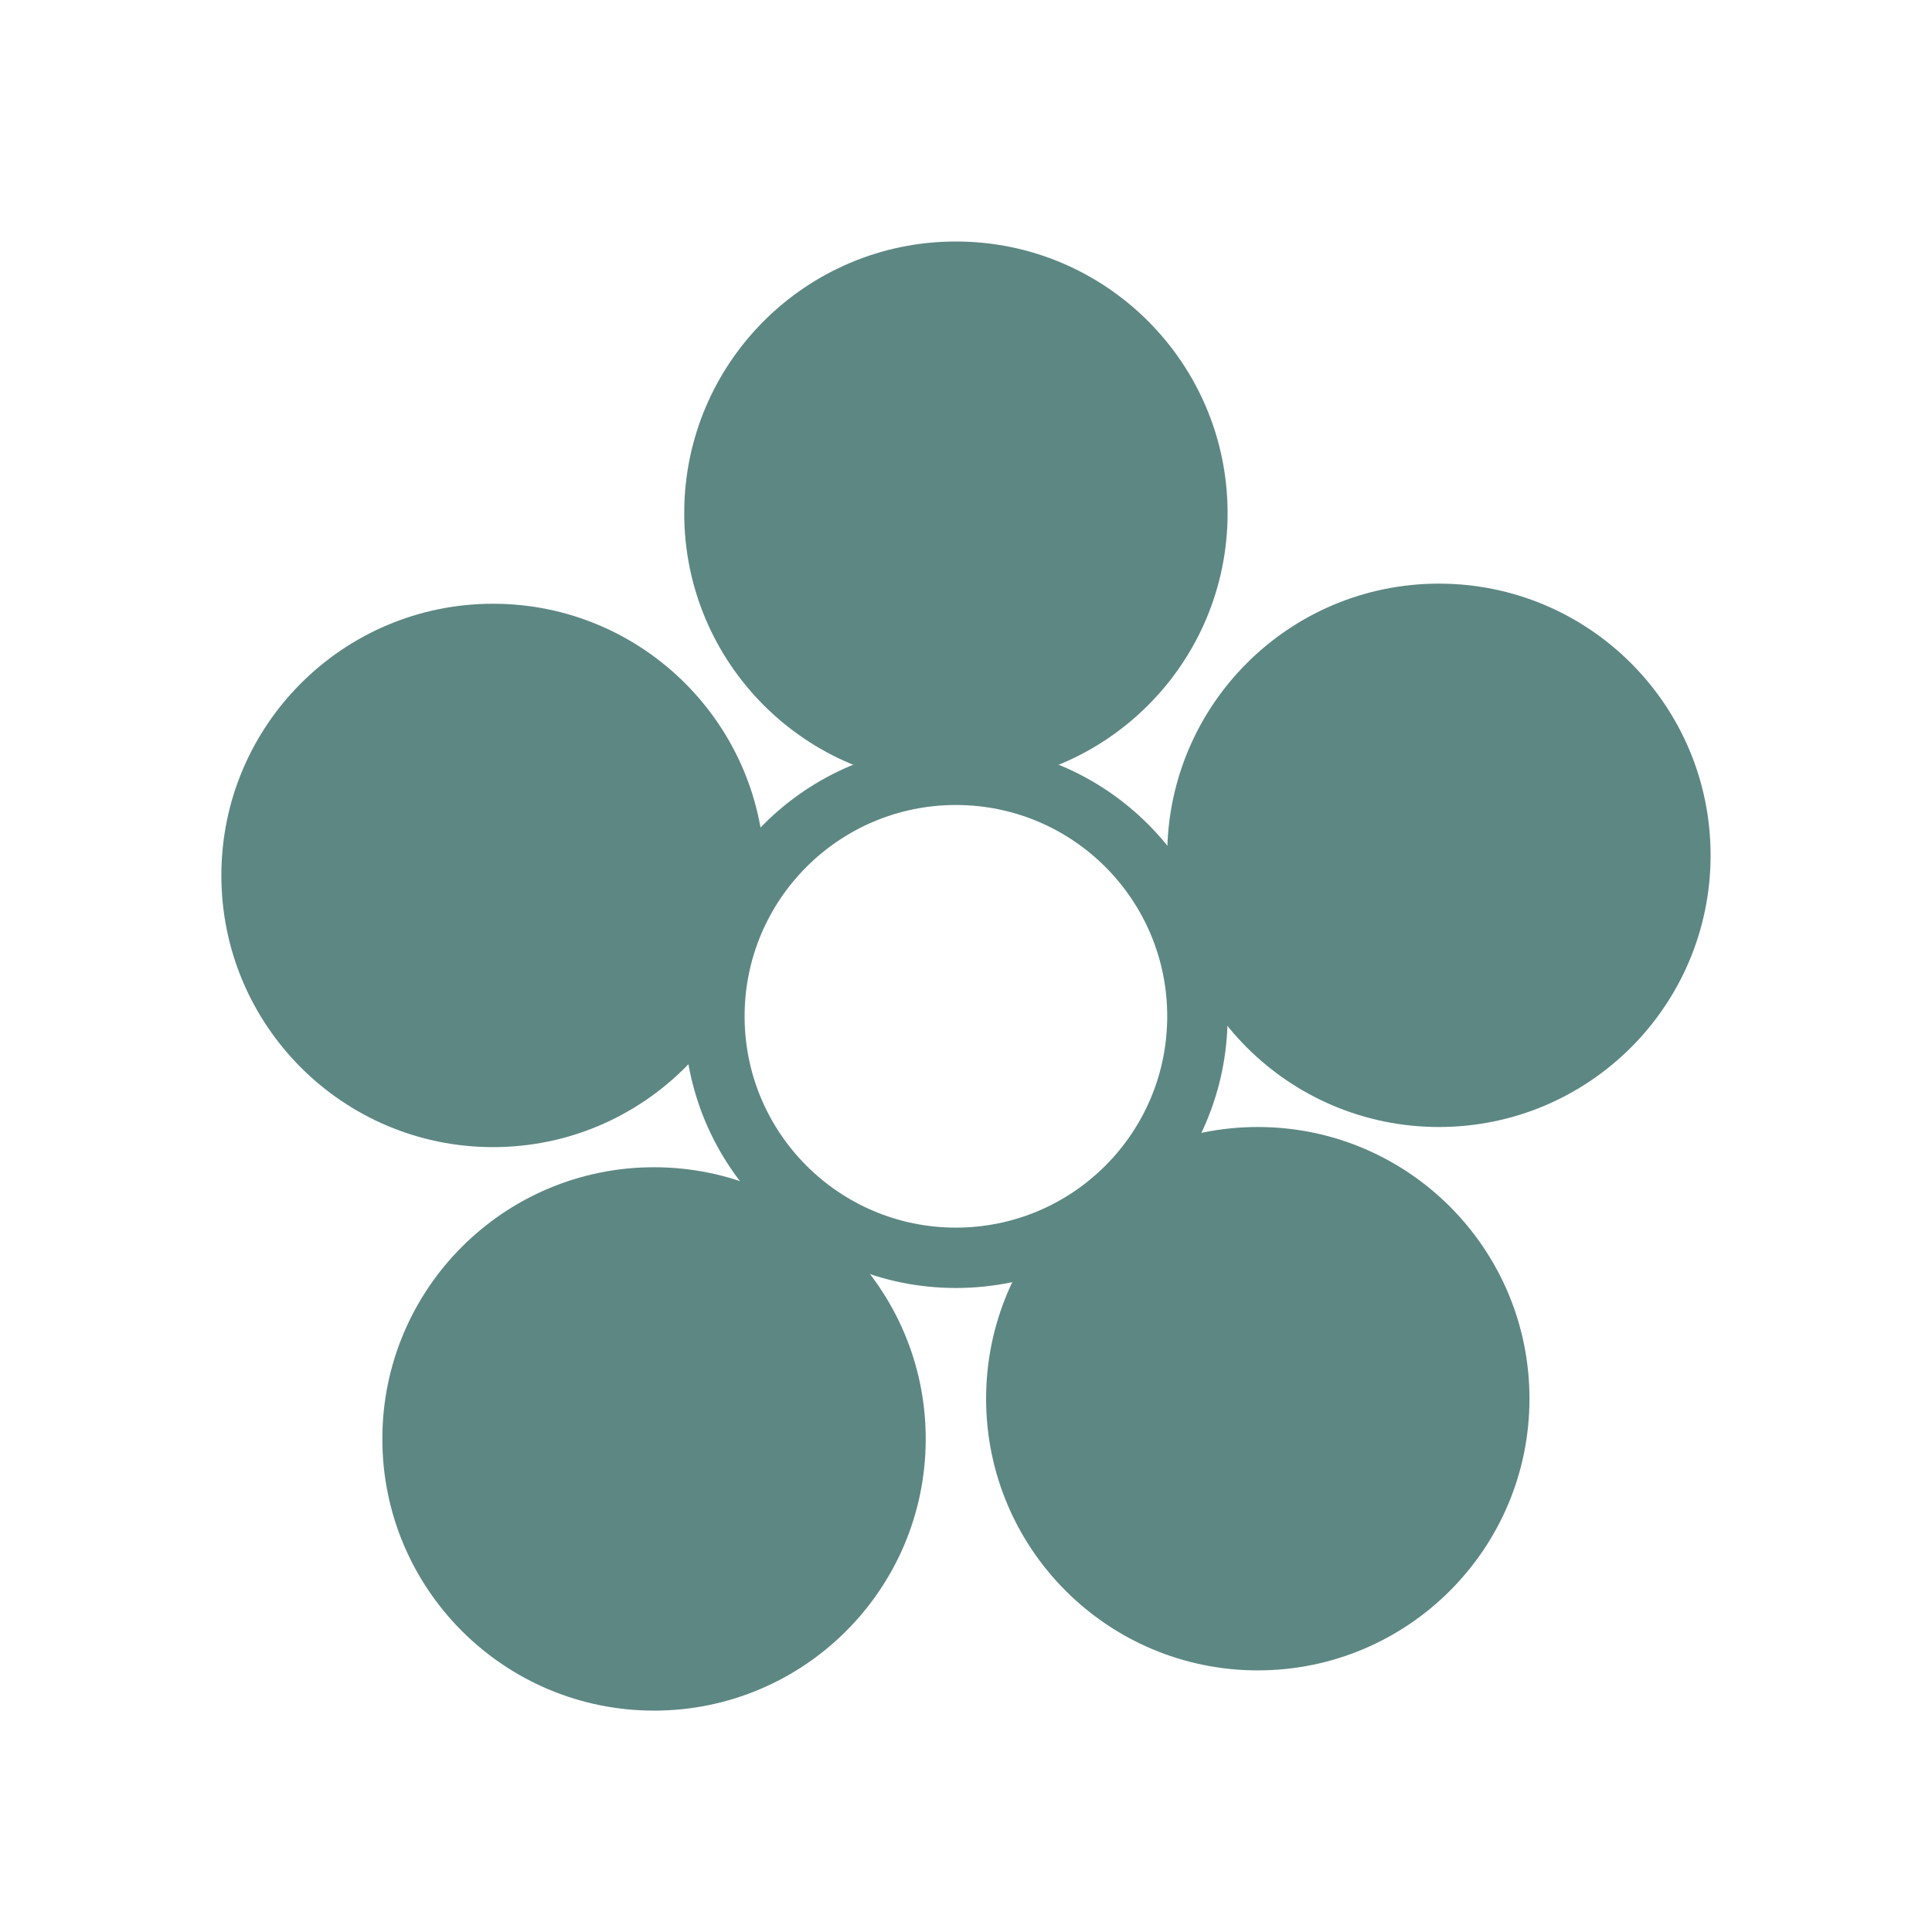
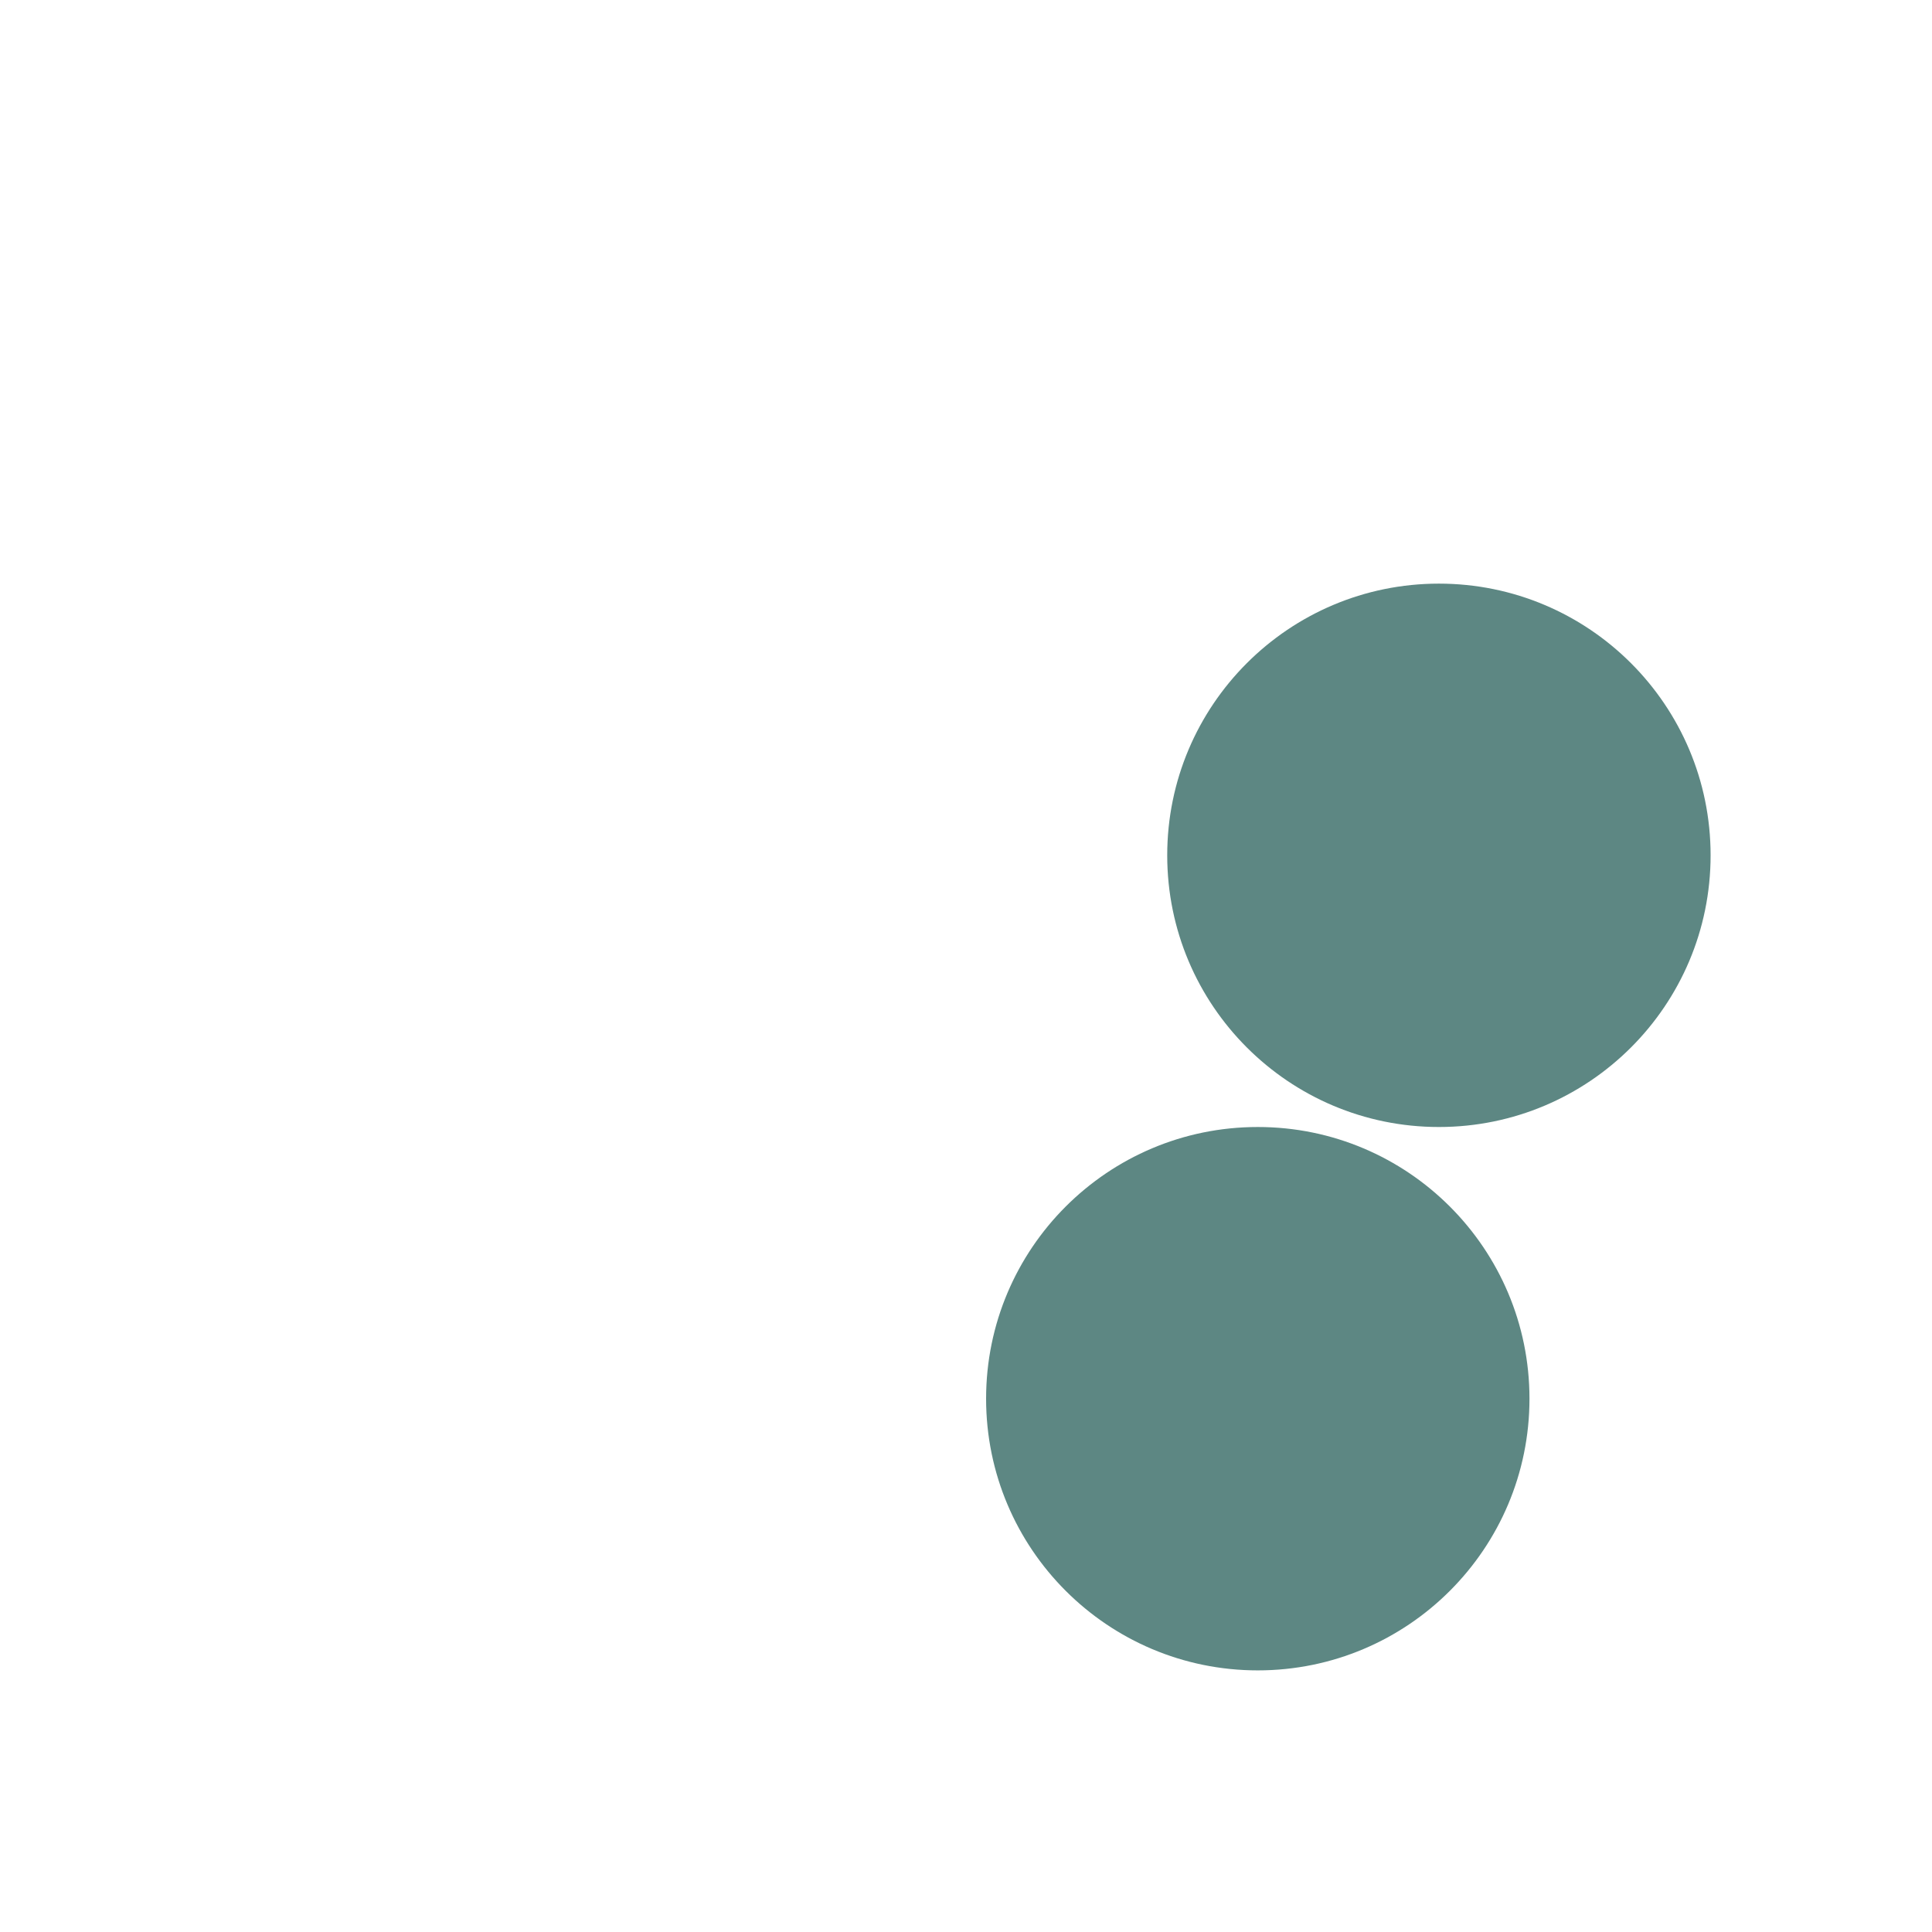
<svg xmlns="http://www.w3.org/2000/svg" width="104" height="104" viewBox="0 0 104 104" fill="none">
-   <ellipse cx="51.457" cy="27.625" rx="14.625" ry="14.625" fill="#5D8783" />
-   <ellipse cx="35.207" cy="77.458" rx="14.625" ry="14.625" fill="#5D8783" />
  <ellipse cx="67.707" cy="75.292" rx="14.625" ry="14.625" fill="#5D8783" />
  <ellipse cx="77.457" cy="46.042" rx="14.625" ry="14.625" fill="#5D8783" />
-   <circle cx="26.541" cy="47.125" r="14.625" fill="#5D8783" />
-   <path fill-rule="evenodd" clip-rule="evenodd" d="M51.457 66.083C57.739 66.083 62.832 60.99 62.832 54.708C62.832 48.426 57.739 43.333 51.457 43.333C45.175 43.333 40.082 48.426 40.082 54.708C40.082 60.99 45.175 66.083 51.457 66.083ZM51.457 69.333C59.534 69.333 66.082 62.785 66.082 54.708C66.082 46.631 59.534 40.083 51.457 40.083C43.38 40.083 36.832 46.631 36.832 54.708C36.832 62.785 43.38 69.333 51.457 69.333Z" fill="#5D8783" />
</svg>